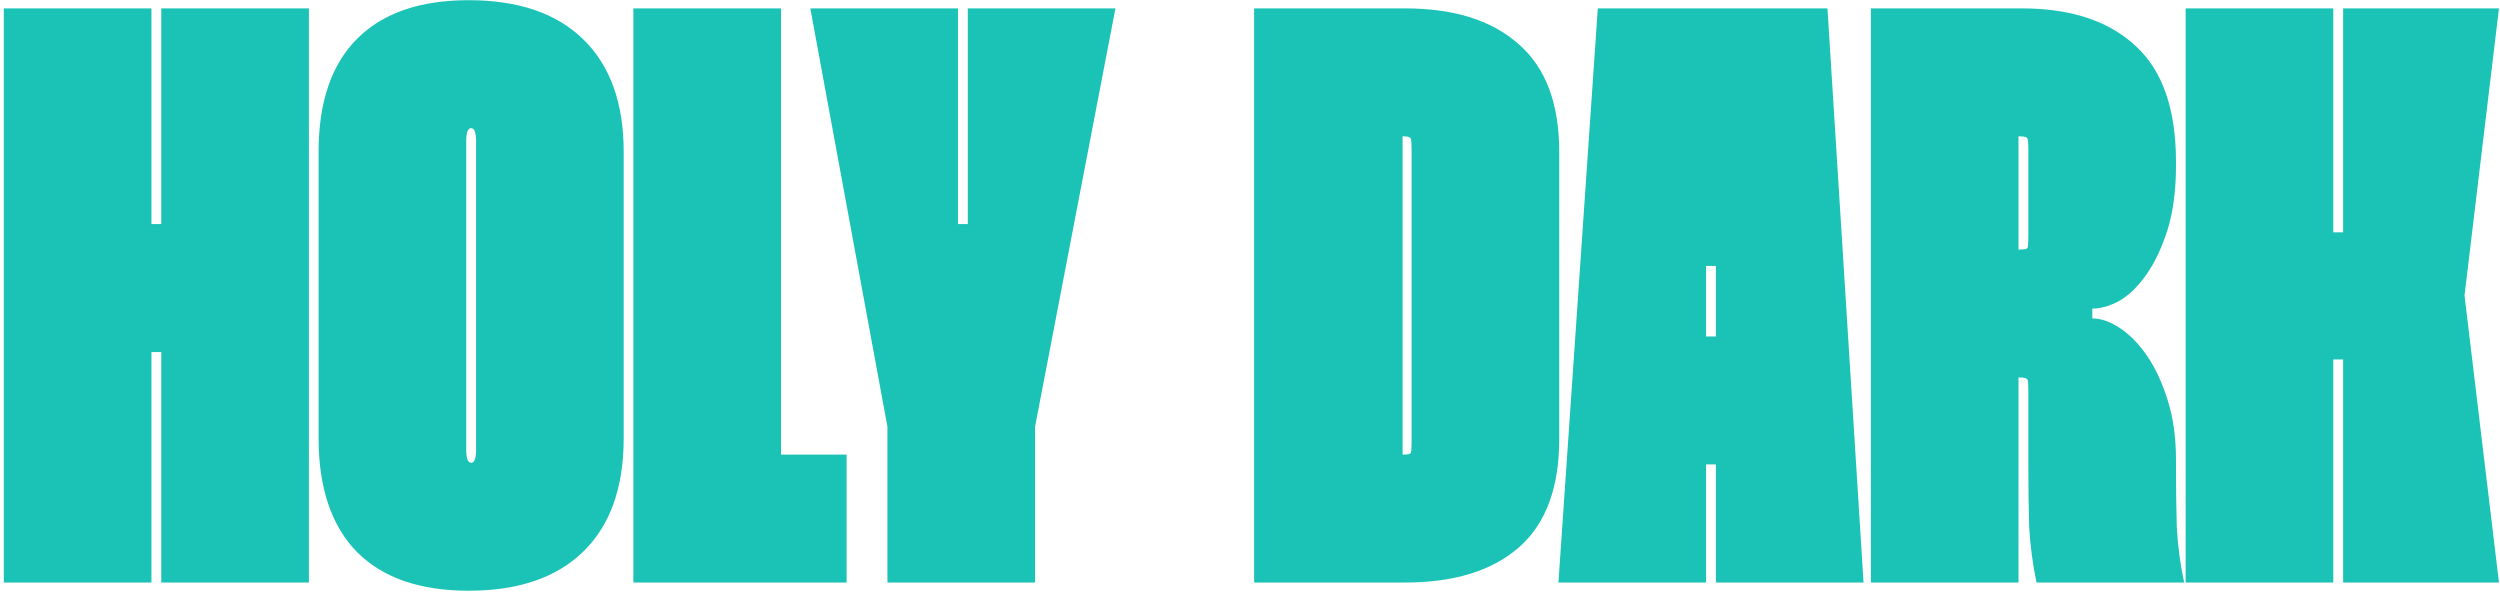
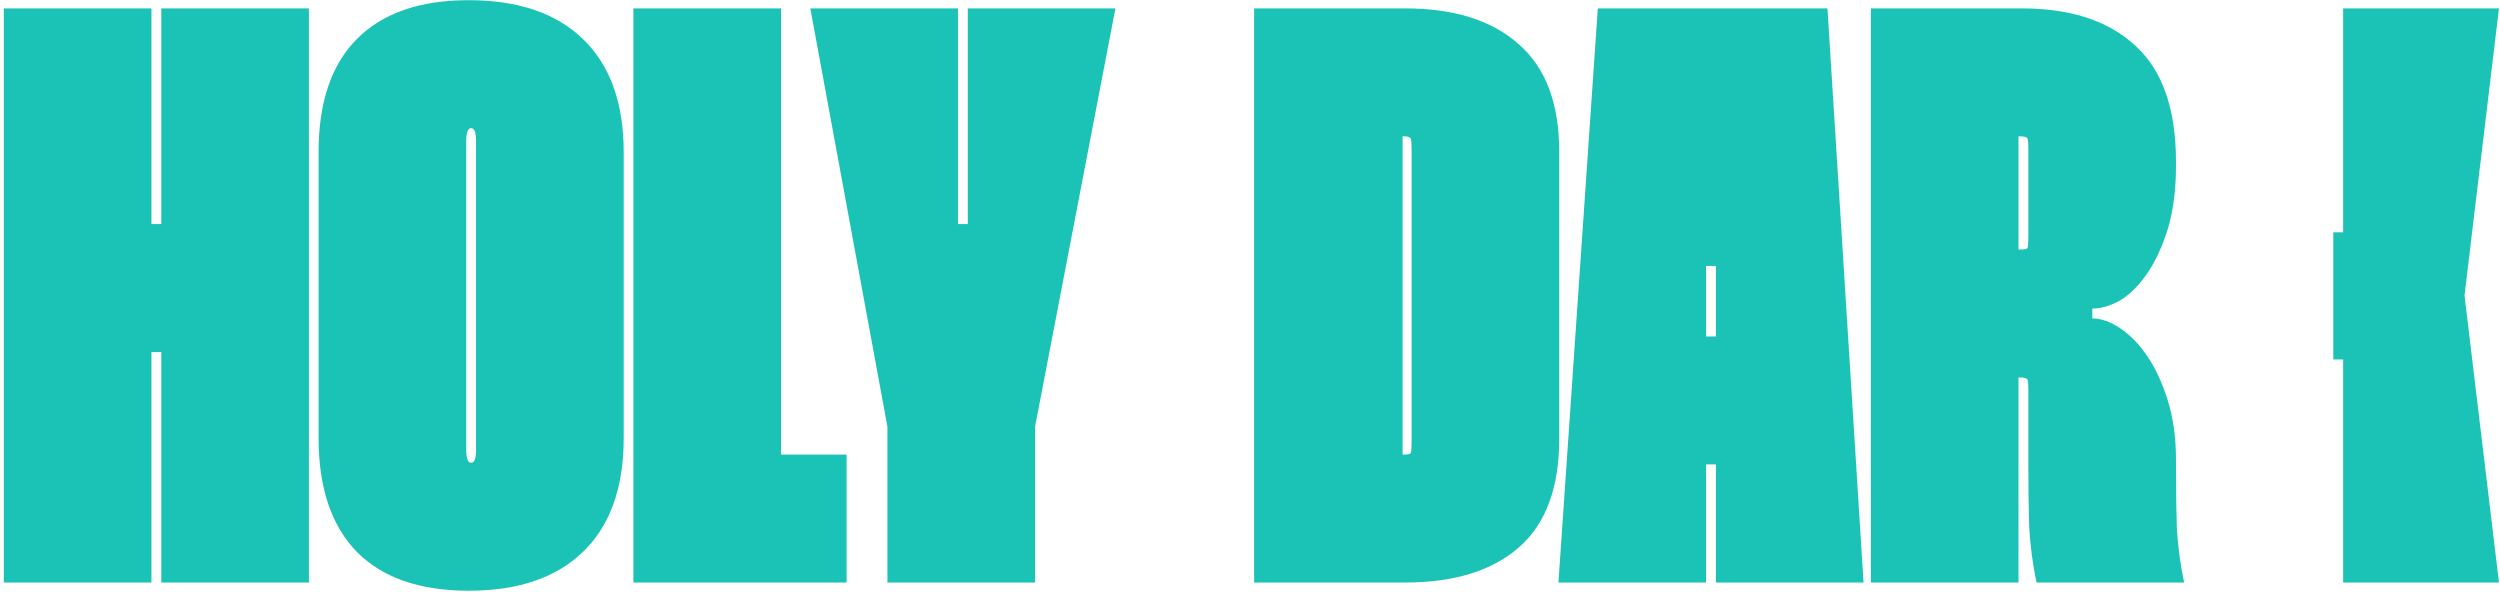
<svg xmlns="http://www.w3.org/2000/svg" width="515" height="122" viewBox="0 0 515 122" fill="none">
-   <path d="M63.637 1.728V120H33.224V72.522H31.197V120H0.784V1.728H31.197V46.164H33.224V1.728H63.637ZM65.629 31.296C65.629 21.046 68.276 13.274 73.57 7.979C78.864 2.685 86.523 0.038 96.548 0.038C106.799 0.038 114.683 2.742 120.203 8.148C125.722 13.555 128.482 21.271 128.482 31.296V90.263C128.482 100.401 125.722 108.173 120.203 113.58C114.683 118.986 106.799 121.69 96.548 121.69C86.523 121.69 78.864 119.043 73.57 113.748C68.276 108.342 65.629 100.513 65.629 90.263V31.296ZM96.041 92.629C96.041 94.431 96.379 95.332 97.055 95.332C97.731 95.332 98.069 94.431 98.069 92.629V29.099C98.069 27.297 97.731 26.396 97.055 26.396C96.379 26.396 96.041 27.297 96.041 29.099V92.629ZM160.887 1.728V93.642H174.403V120H130.474V1.728H160.887ZM197.34 1.728V46.164H199.367V1.728H229.78L213.222 87.898V120H182.809V87.898L166.927 1.728H197.34ZM289.437 1.728C299.575 1.728 307.403 4.206 312.923 9.162C318.442 14.006 321.202 21.384 321.202 31.296V90.432C321.202 100.457 318.442 107.891 312.923 112.735C307.403 117.578 299.575 120 289.437 120H258.349V1.728H289.437ZM288.931 93.642H289.268C290.057 93.642 290.507 93.53 290.62 93.304C290.733 92.966 290.789 92.178 290.789 90.939V30.789C290.789 29.55 290.733 28.818 290.62 28.593C290.507 28.255 290.057 28.086 289.268 28.086H288.931V93.642ZM376.456 1.728L383.89 120H353.477V95.67H351.45V120H321.037L329.147 1.728H376.456ZM353.477 69.312V54.781H351.45V69.312H353.477ZM416.487 1.728C426.625 1.728 434.453 4.319 439.973 9.5C445.492 14.569 448.252 22.51 448.252 33.324V34.168C448.252 39.124 447.689 43.461 446.562 47.178C445.436 50.783 444.028 53.824 442.338 56.302C440.649 58.78 438.79 60.639 436.763 61.878C434.735 63.004 432.82 63.567 431.018 63.567V65.595C432.82 65.595 434.735 66.271 436.763 67.622C438.79 68.974 440.649 70.889 442.338 73.367C444.028 75.845 445.436 78.886 446.562 82.491C447.689 86.095 448.252 90.15 448.252 94.656V96.008C448.252 100.513 448.308 104.737 448.421 108.68C448.646 112.622 449.153 116.396 449.942 120H419.529C418.74 116.283 418.233 112.453 418.008 108.511C417.895 104.568 417.839 100.288 417.839 95.67V80.463C417.839 79.224 417.783 78.492 417.67 78.267C417.557 77.929 417.051 77.76 416.149 77.76H415.812V120H385.399V1.728H416.487ZM415.812 51.402H416.149C417.051 51.402 417.557 51.29 417.67 51.064C417.783 50.726 417.839 49.938 417.839 48.699V30.62C417.839 29.494 417.783 28.818 417.67 28.593C417.557 28.255 417.051 28.086 416.149 28.086H415.812V51.402ZM480.657 47.854H482.684V1.728H514.787L507.69 60.864L514.787 120H482.684V74.043H480.657V120H450.244V1.728H480.657V47.854Z" fill="#1BC3B6" />
+   <path d="M63.637 1.728V120H33.224V72.522H31.197V120H0.784V1.728H31.197V46.164H33.224V1.728H63.637ZM65.629 31.296C65.629 21.046 68.276 13.274 73.57 7.979C78.864 2.685 86.523 0.038 96.548 0.038C106.799 0.038 114.683 2.742 120.203 8.148C125.722 13.555 128.482 21.271 128.482 31.296V90.263C128.482 100.401 125.722 108.173 120.203 113.58C114.683 118.986 106.799 121.69 96.548 121.69C86.523 121.69 78.864 119.043 73.57 113.748C68.276 108.342 65.629 100.513 65.629 90.263V31.296ZM96.041 92.629C96.041 94.431 96.379 95.332 97.055 95.332C97.731 95.332 98.069 94.431 98.069 92.629V29.099C98.069 27.297 97.731 26.396 97.055 26.396C96.379 26.396 96.041 27.297 96.041 29.099V92.629ZM160.887 1.728V93.642H174.403V120H130.474V1.728H160.887ZM197.34 1.728V46.164H199.367V1.728H229.78L213.222 87.898V120H182.809V87.898L166.927 1.728H197.34ZM289.437 1.728C299.575 1.728 307.403 4.206 312.923 9.162C318.442 14.006 321.202 21.384 321.202 31.296V90.432C321.202 100.457 318.442 107.891 312.923 112.735C307.403 117.578 299.575 120 289.437 120H258.349V1.728H289.437ZM288.931 93.642H289.268C290.057 93.642 290.507 93.53 290.62 93.304C290.733 92.966 290.789 92.178 290.789 90.939V30.789C290.789 29.55 290.733 28.818 290.62 28.593C290.507 28.255 290.057 28.086 289.268 28.086H288.931V93.642ZM376.456 1.728L383.89 120H353.477V95.67H351.45V120H321.037L329.147 1.728H376.456ZM353.477 69.312V54.781H351.45V69.312H353.477ZM416.487 1.728C426.625 1.728 434.453 4.319 439.973 9.5C445.492 14.569 448.252 22.51 448.252 33.324V34.168C448.252 39.124 447.689 43.461 446.562 47.178C445.436 50.783 444.028 53.824 442.338 56.302C440.649 58.78 438.79 60.639 436.763 61.878C434.735 63.004 432.82 63.567 431.018 63.567V65.595C432.82 65.595 434.735 66.271 436.763 67.622C438.79 68.974 440.649 70.889 442.338 73.367C444.028 75.845 445.436 78.886 446.562 82.491C447.689 86.095 448.252 90.15 448.252 94.656V96.008C448.252 100.513 448.308 104.737 448.421 108.68C448.646 112.622 449.153 116.396 449.942 120H419.529C418.74 116.283 418.233 112.453 418.008 108.511C417.895 104.568 417.839 100.288 417.839 95.67V80.463C417.839 79.224 417.783 78.492 417.67 78.267C417.557 77.929 417.051 77.76 416.149 77.76H415.812V120H385.399V1.728H416.487ZM415.812 51.402H416.149C417.051 51.402 417.557 51.29 417.67 51.064C417.783 50.726 417.839 49.938 417.839 48.699V30.62C417.839 29.494 417.783 28.818 417.67 28.593C417.557 28.255 417.051 28.086 416.149 28.086H415.812V51.402ZM480.657 47.854H482.684V1.728H514.787L507.69 60.864L514.787 120H482.684V74.043H480.657V120H450.244H480.657V47.854Z" fill="#1BC3B6" />
</svg>